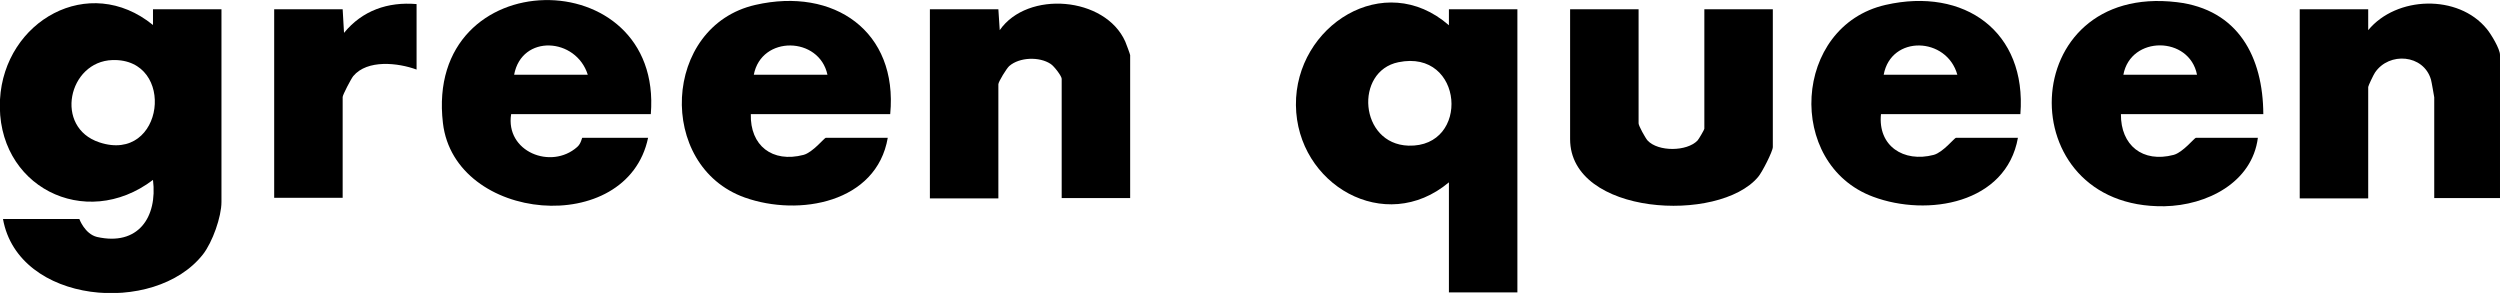
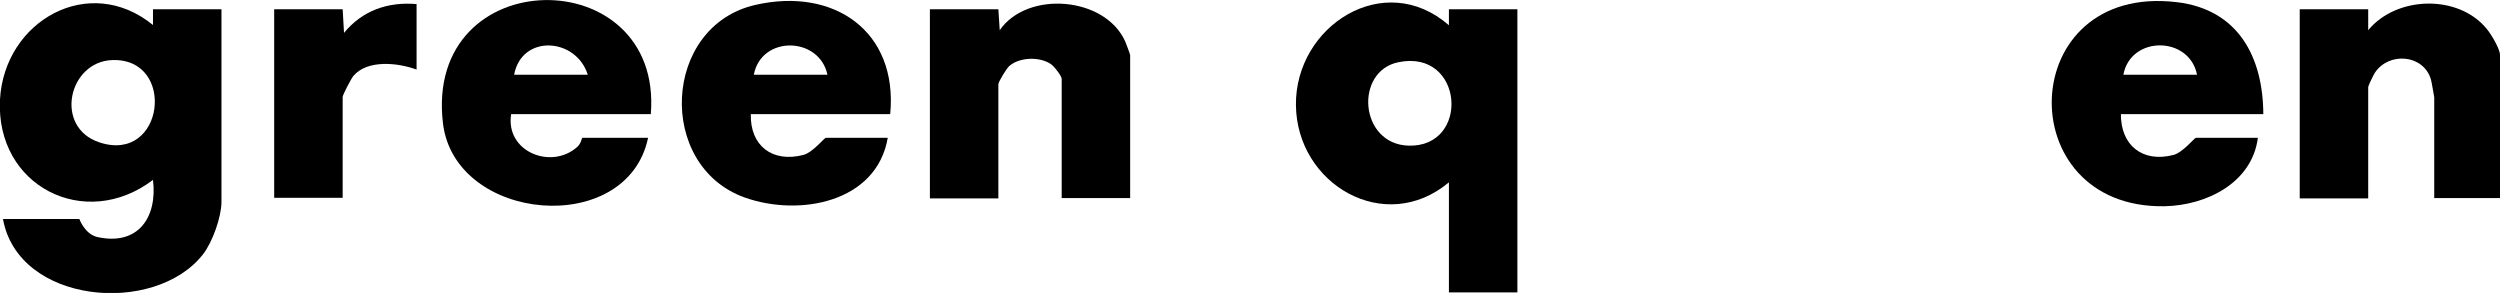
<svg xmlns="http://www.w3.org/2000/svg" viewBox="0 0 92 10.78" id="Layer_1">
  <path d="M2.92,8.06s.2.55.65.66c1.51.34,2.23-.72,2.06-2.1C3.13,8.52-.17,6.85,0,3.66.16.77,3.27-1,5.63.92V.34h2.52v7.09c0,.55-.33,1.48-.68,1.93-1.78,2.27-6.8,1.83-7.36-1.3h2.81ZM4.14,2.21c-1.63.05-2.16,2.48-.48,3.03,2.39.79,2.84-3.1.48-3.03Z" />
  <path d="M53.32,6.71c-2.35,1.97-5.6.08-5.63-2.84s3.25-5.02,5.63-2.94V.34h2.52v10.42h-2.52v-4.05ZM51.46,2.29c-1.62.33-1.44,3.01.37,3.07,2.29.07,2.04-3.57-.37-3.07Z" />
  <path d="M83.28,4.2h-5.23c-.01,1.15.8,1.8,1.94,1.5.34-.09.77-.63.82-.63h2.28c-.21,1.65-1.88,2.49-3.44,2.52-5.71.09-5.49-8.22.46-7.51,2.26.27,3.17,2.02,3.18,4.12ZM80.85,2.75c-.28-1.43-2.44-1.45-2.71,0h2.71Z" />
  <path d="M23.95,4.2h-5.14c-.22,1.38,1.47,2.06,2.43,1.21.15-.13.17-.34.19-.34h2.42c-.77,3.69-7.12,3.12-7.55-.54-.7-5.96,8.11-6,7.65-.33ZM21.63,2.75c-.43-1.37-2.43-1.5-2.71,0h2.71Z" />
-   <path d="M74.36,4.2h-5.14c-.12,1.17.83,1.79,1.94,1.5.34-.09.77-.63.82-.63h2.28c-.43,2.42-3.32,2.92-5.33,2.17-3.23-1.2-2.96-6.28.46-7.06,2.9-.66,5.2.98,4.96,4.02ZM72.03,2.75c-.39-1.4-2.44-1.47-2.71,0h2.71Z" />
  <path d="M32.77,4.2h-5.14c-.03,1.16.79,1.8,1.94,1.5.34-.09.77-.63.82-.63h2.28c-.41,2.39-3.26,2.91-5.26,2.2-3.26-1.16-3.04-6.31.39-7.09,2.89-.66,5.25.97,4.96,4.02ZM30.45,2.75c-.3-1.41-2.43-1.46-2.71,0h2.71Z" />
  <path d="M41.59,7.29h-2.52V2.9c0-.1-.28-.47-.41-.55-.41-.27-1.14-.25-1.52.08-.1.09-.4.58-.4.67v4.2h-2.52V.34h2.52l.05.77c1.02-1.47,3.88-1.24,4.62.42.03.07.18.47.18.5v5.26Z" />
  <path d="M92,7.29h-2.42v-3.71s-.1-.59-.12-.65c-.27-.93-1.54-1.03-2.06-.26-.05.07-.25.49-.25.53v4.1h-2.52V.34h2.52v.77c1.04-1.26,3.31-1.33,4.36-.05.16.19.49.74.49.96v5.26Z" />
-   <path d="M60.3.34v4.2c0,.09.25.54.33.63.39.42,1.45.41,1.84,0,.04-.04.25-.4.25-.43V.34h2.52v5.07c0,.16-.4.94-.54,1.1-1.44,1.72-6.92,1.42-6.92-1.39V.34h2.52Z" />
  <path d="M15.33.15v2.41c-.68-.25-1.81-.38-2.33.24-.08.1-.39.69-.39.77v3.71h-2.52V.34h2.52l.05.87c.67-.82,1.61-1.15,2.67-1.06Z" />
</svg>